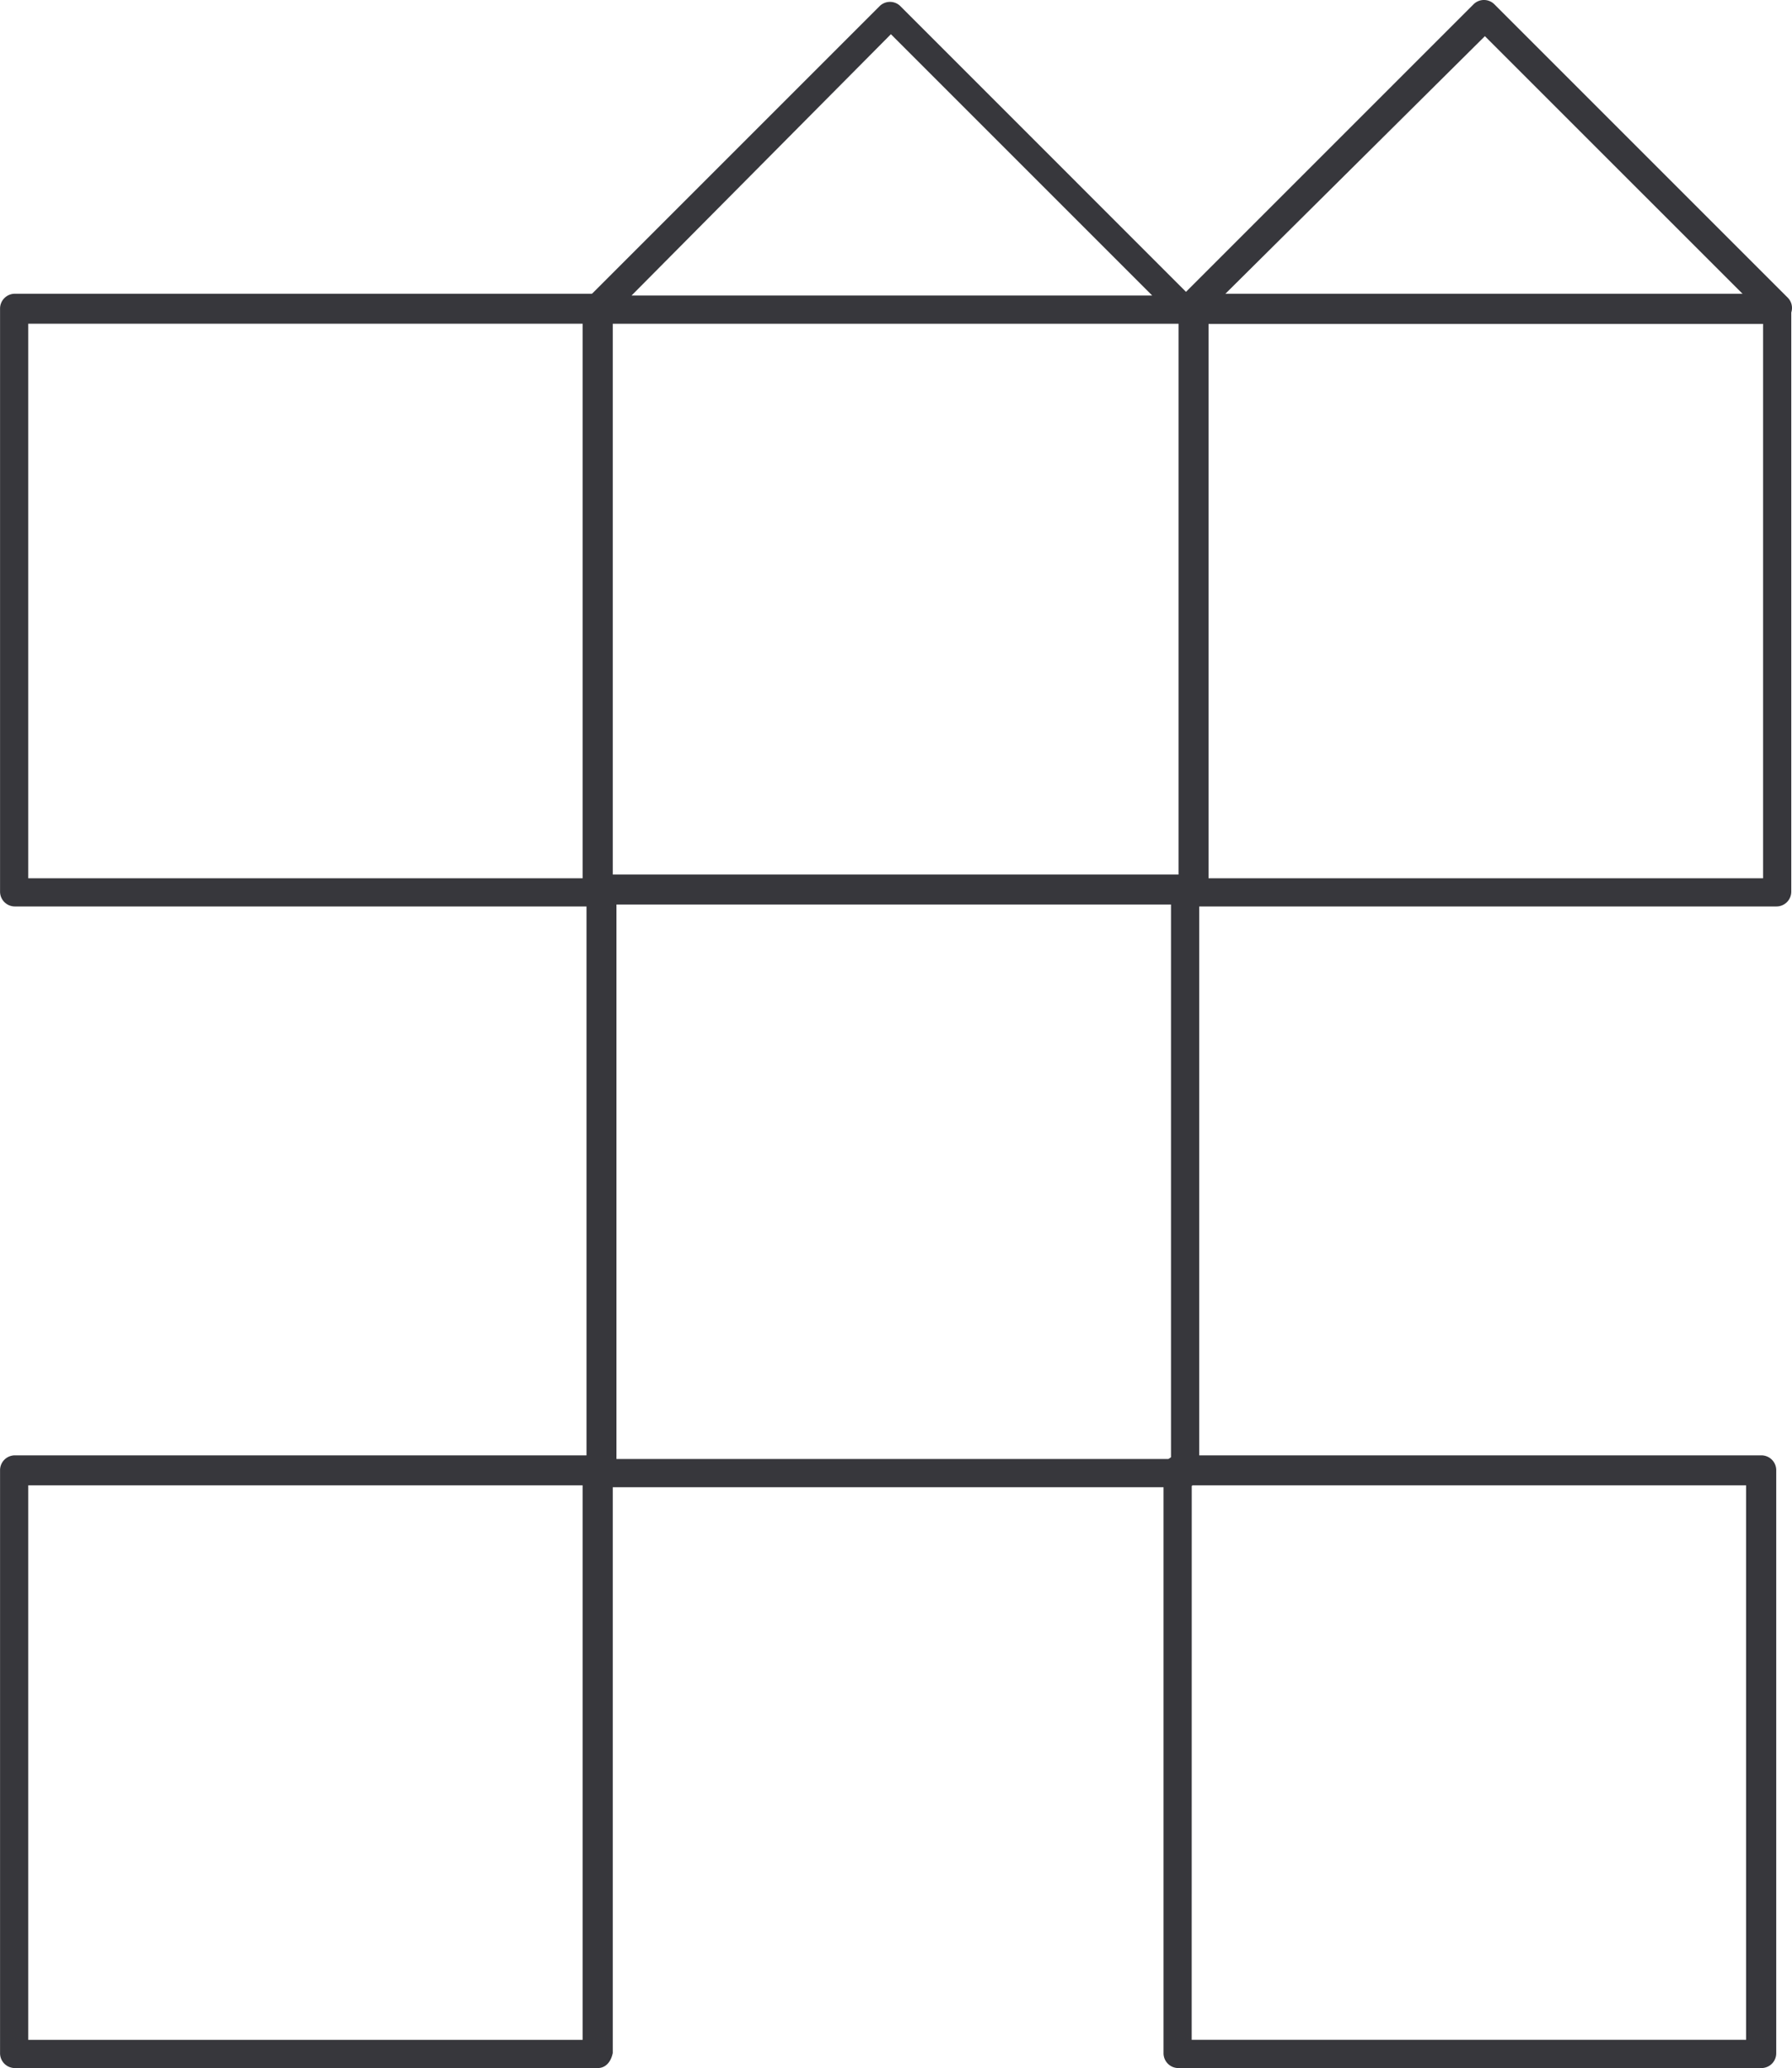
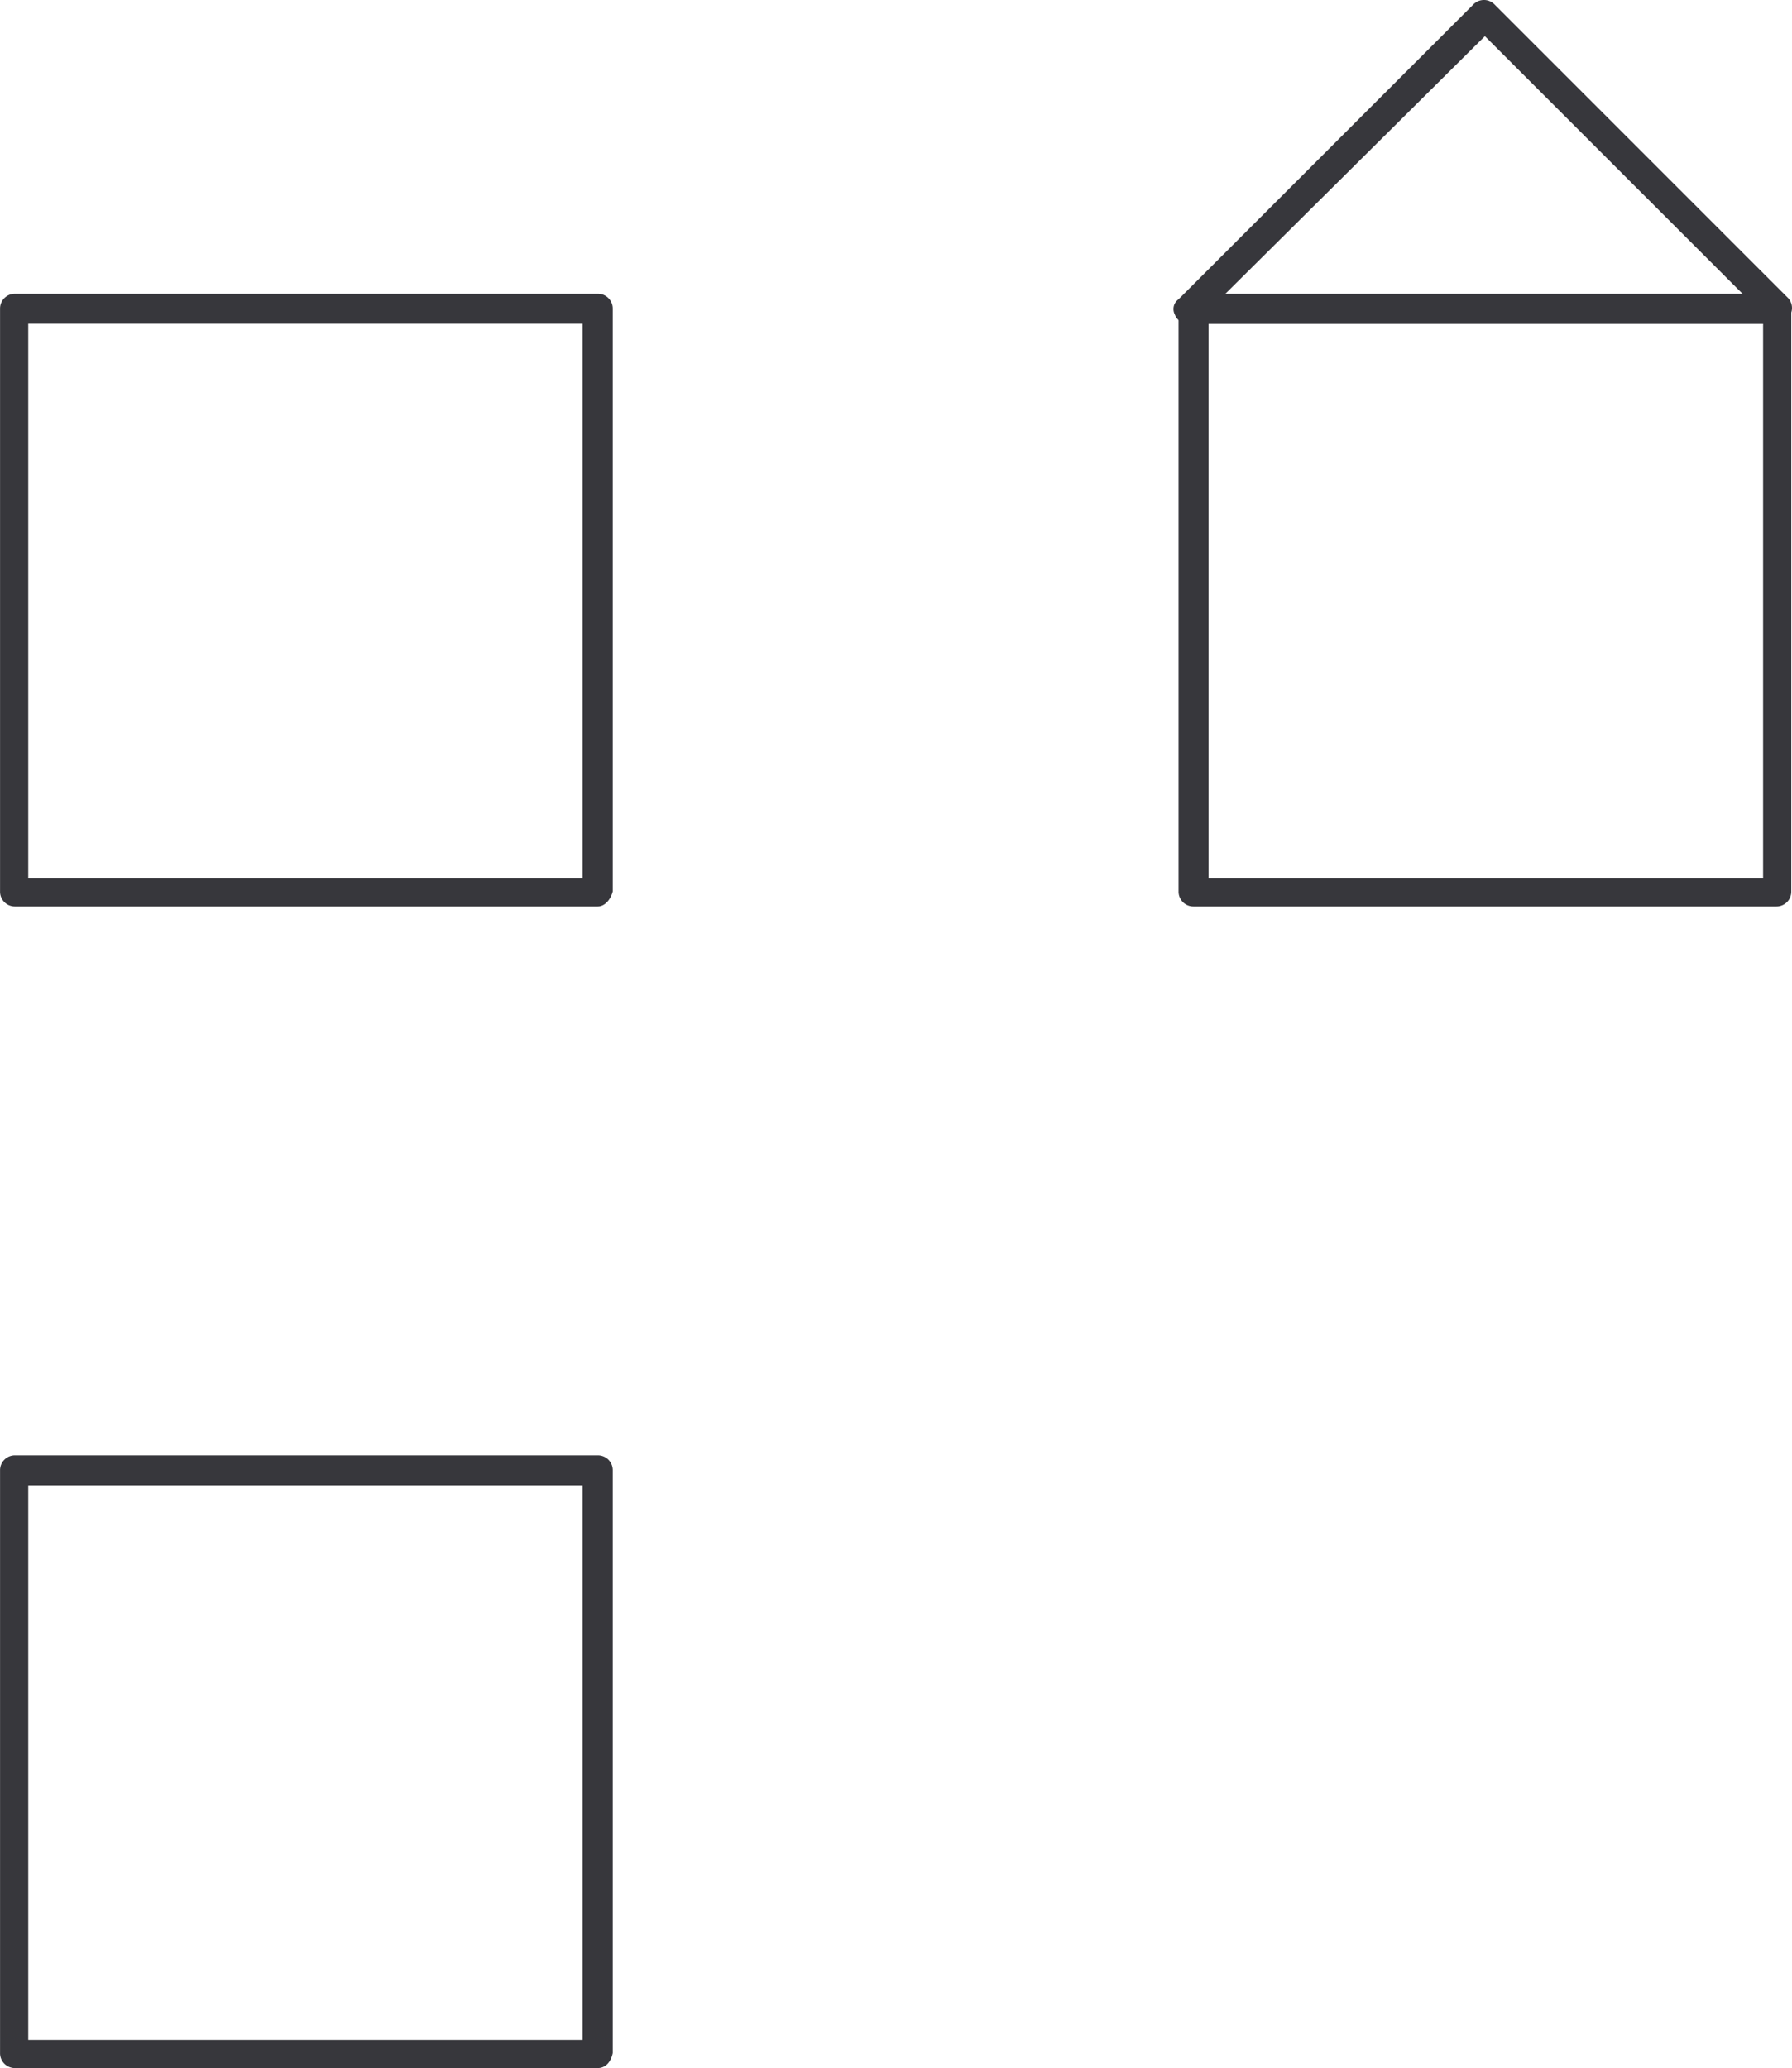
<svg xmlns="http://www.w3.org/2000/svg" id="Warstwa_1" width="101.501" height="117.137" viewBox="0 0 101.501 117.137">
  <g id="Group_1925" data-name="Group 1925" transform="translate(0 0)">
    <g id="Group_1918" data-name="Group 1918" transform="translate(32.94 0.106)">
-       <path id="Path_1940" data-name="Path 1940" d="M142.672,80.307H109.349a.8.8,0,0,1-.745-.532.668.668,0,0,1,.213-.852l16.608-16.608a.835.835,0,0,1,1.171,0L143.2,78.923a.828.828,0,0,1,.213.852A.709.709,0,0,1,142.672,80.307Zm-31.3-1.6h29.49l-14.8-14.8Z" transform="translate(-108.54 -62.075)" fill="#37373c" />
-     </g>
+       </g>
    <g id="Group_1919" data-name="Group 1919" transform="translate(66.476)">
      <path id="Path_1941" data-name="Path 1941" d="M174.172,80.313H140.849a.8.8,0,0,1-.745-.532.668.668,0,0,1,.213-.852l16.715-16.715a.835.835,0,0,1,1.171,0l16.608,16.608a.828.828,0,0,1,.213.852A1.057,1.057,0,0,1,174.172,80.313Zm-31.3-1.6h29.49L157.67,64.024Z" transform="translate(-140.04 -61.975)" fill="#37373c" />
    </g>
    <g id="Group_1920" data-name="Group 1920" transform="translate(0 82.429)">
-       <path id="Path_1942" data-name="Path 1942" d="M111.455,174.107h-33a.84.84,0,0,1-.852-.852v-33a.84.84,0,0,1,.852-.852h33a.84.84,0,0,1,.852.852v33C112.2,173.788,111.881,174.107,111.455,174.107ZM79.2,172.51H110.6V141.1H79.2Z" transform="translate(-77.6 -139.4)" fill="#37373c" />
+       <path id="Path_1942" data-name="Path 1942" d="M111.455,174.107h-33a.84.84,0,0,1-.852-.852v-33a.84.84,0,0,1,.852-.852h33a.84.84,0,0,1,.852.852v33C112.2,173.788,111.881,174.107,111.455,174.107M79.2,172.51H110.6V141.1H79.2Z" transform="translate(-77.6 -139.4)" fill="#37373c" />
    </g>
    <g id="Group_1921" data-name="Group 1921" transform="translate(66.753 16.635)">
      <path id="Path_1943" data-name="Path 1943" d="M174.155,112.307h-33a.84.84,0,0,1-.852-.852v-33a.84.84,0,0,1,.852-.852h33a.84.84,0,0,1,.852.852v33A.84.84,0,0,1,174.155,112.307ZM142,110.71H173.41V79.3H142Z" transform="translate(-140.3 -77.6)" fill="#37373c" />
    </g>
    <g id="Group_1922" data-name="Group 1922" transform="translate(65.901 82.429)">
-       <path id="Path_1944" data-name="Path 1944" d="M173.355,174.107h-33a.84.84,0,0,1-.852-.852v-33a.84.84,0,0,1,.852-.852h33a.84.84,0,0,1,.852.852v33A.84.84,0,0,1,173.355,174.107Zm-32.258-1.6H172.5V141.1H141.1Z" transform="translate(-139.5 -139.4)" fill="#37373c" />
-     </g>
+       </g>
    <g id="Group_1923" data-name="Group 1923" transform="translate(33.217 49.532)">
-       <path id="Path_1945" data-name="Path 1945" d="M142.655,143.207h-33a.84.84,0,0,1-.852-.852v-33a.84.84,0,0,1,.852-.852h33a.84.84,0,0,1,.852.852v33A.784.784,0,0,1,142.655,143.207Zm-32.152-1.6H141.91V110.2H110.5V141.61Z" transform="translate(-108.8 -108.5)" fill="#37373c" />
-     </g>
+       </g>
    <g id="Group_1924" data-name="Group 1924" transform="translate(0 16.635)">
      <path id="Path_1946" data-name="Path 1946" d="M111.455,112.307h-33a.84.84,0,0,1-.852-.852v-33a.84.84,0,0,1,.852-.852h33a.84.84,0,0,1,.852.852v33C112.2,111.881,111.881,112.307,111.455,112.307ZM79.2,110.71H110.6V79.3H79.2Z" transform="translate(-77.6 -77.6)" fill="#37373c" />
    </g>
  </g>
</svg>